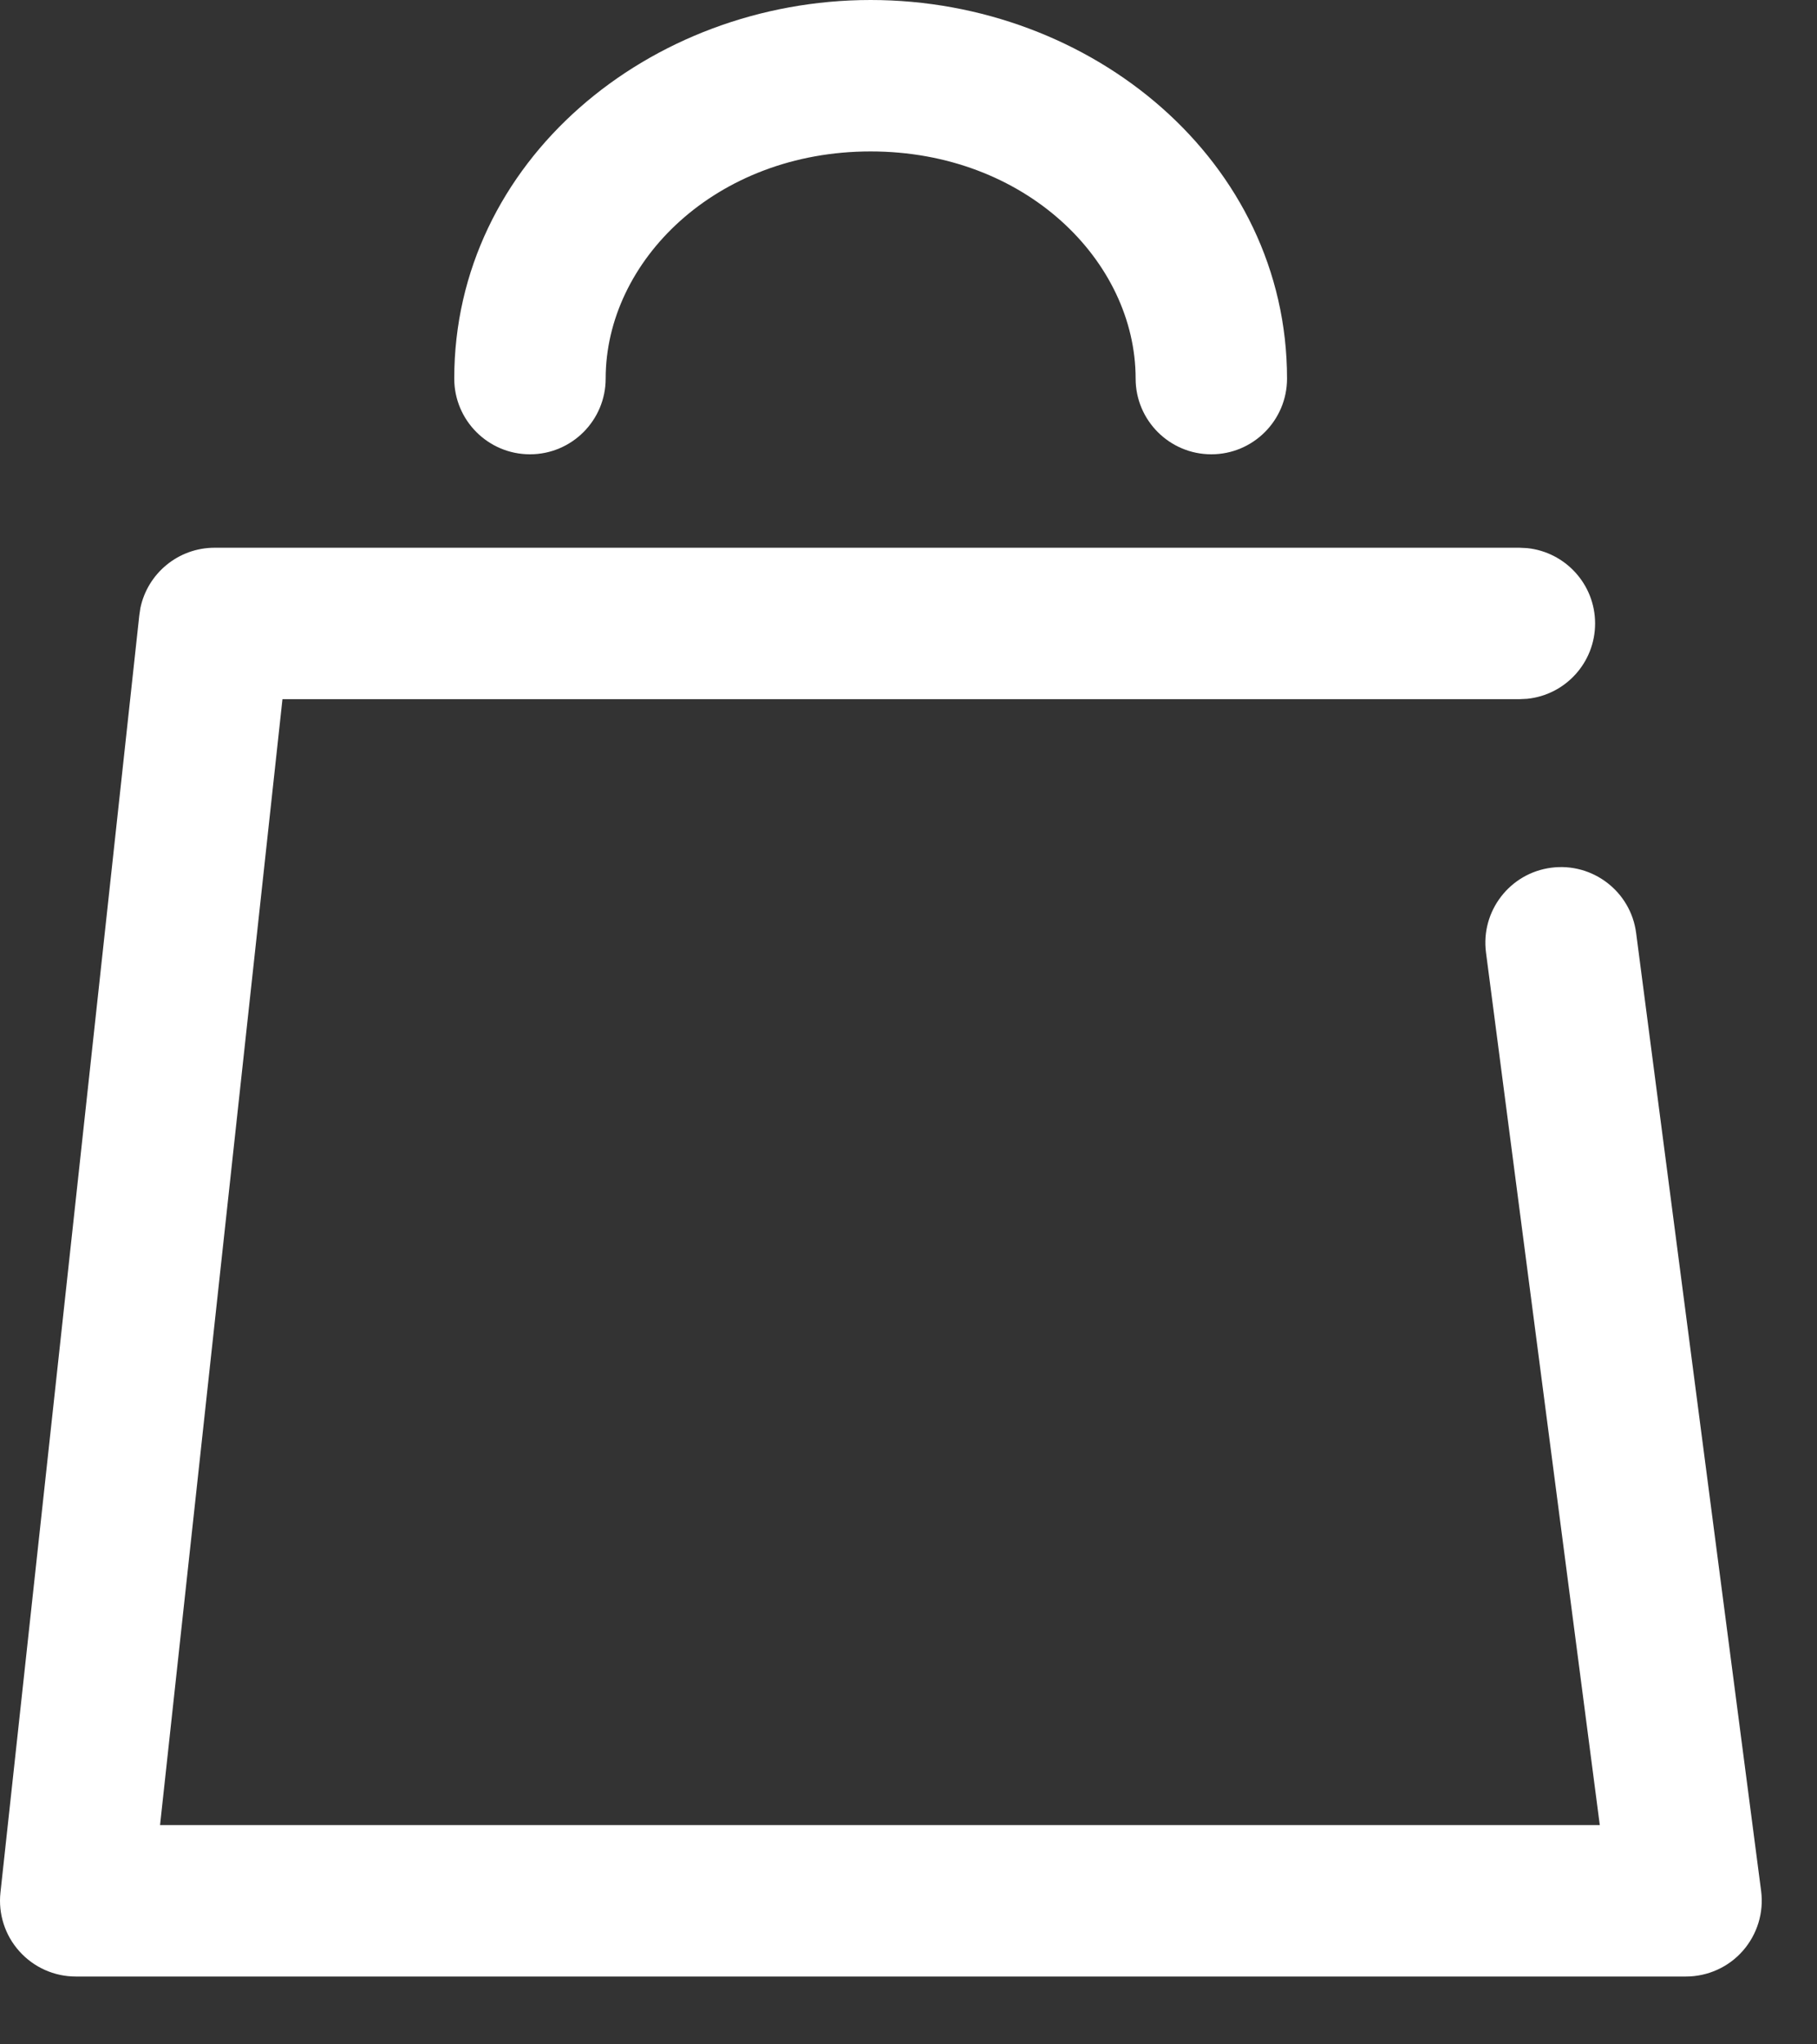
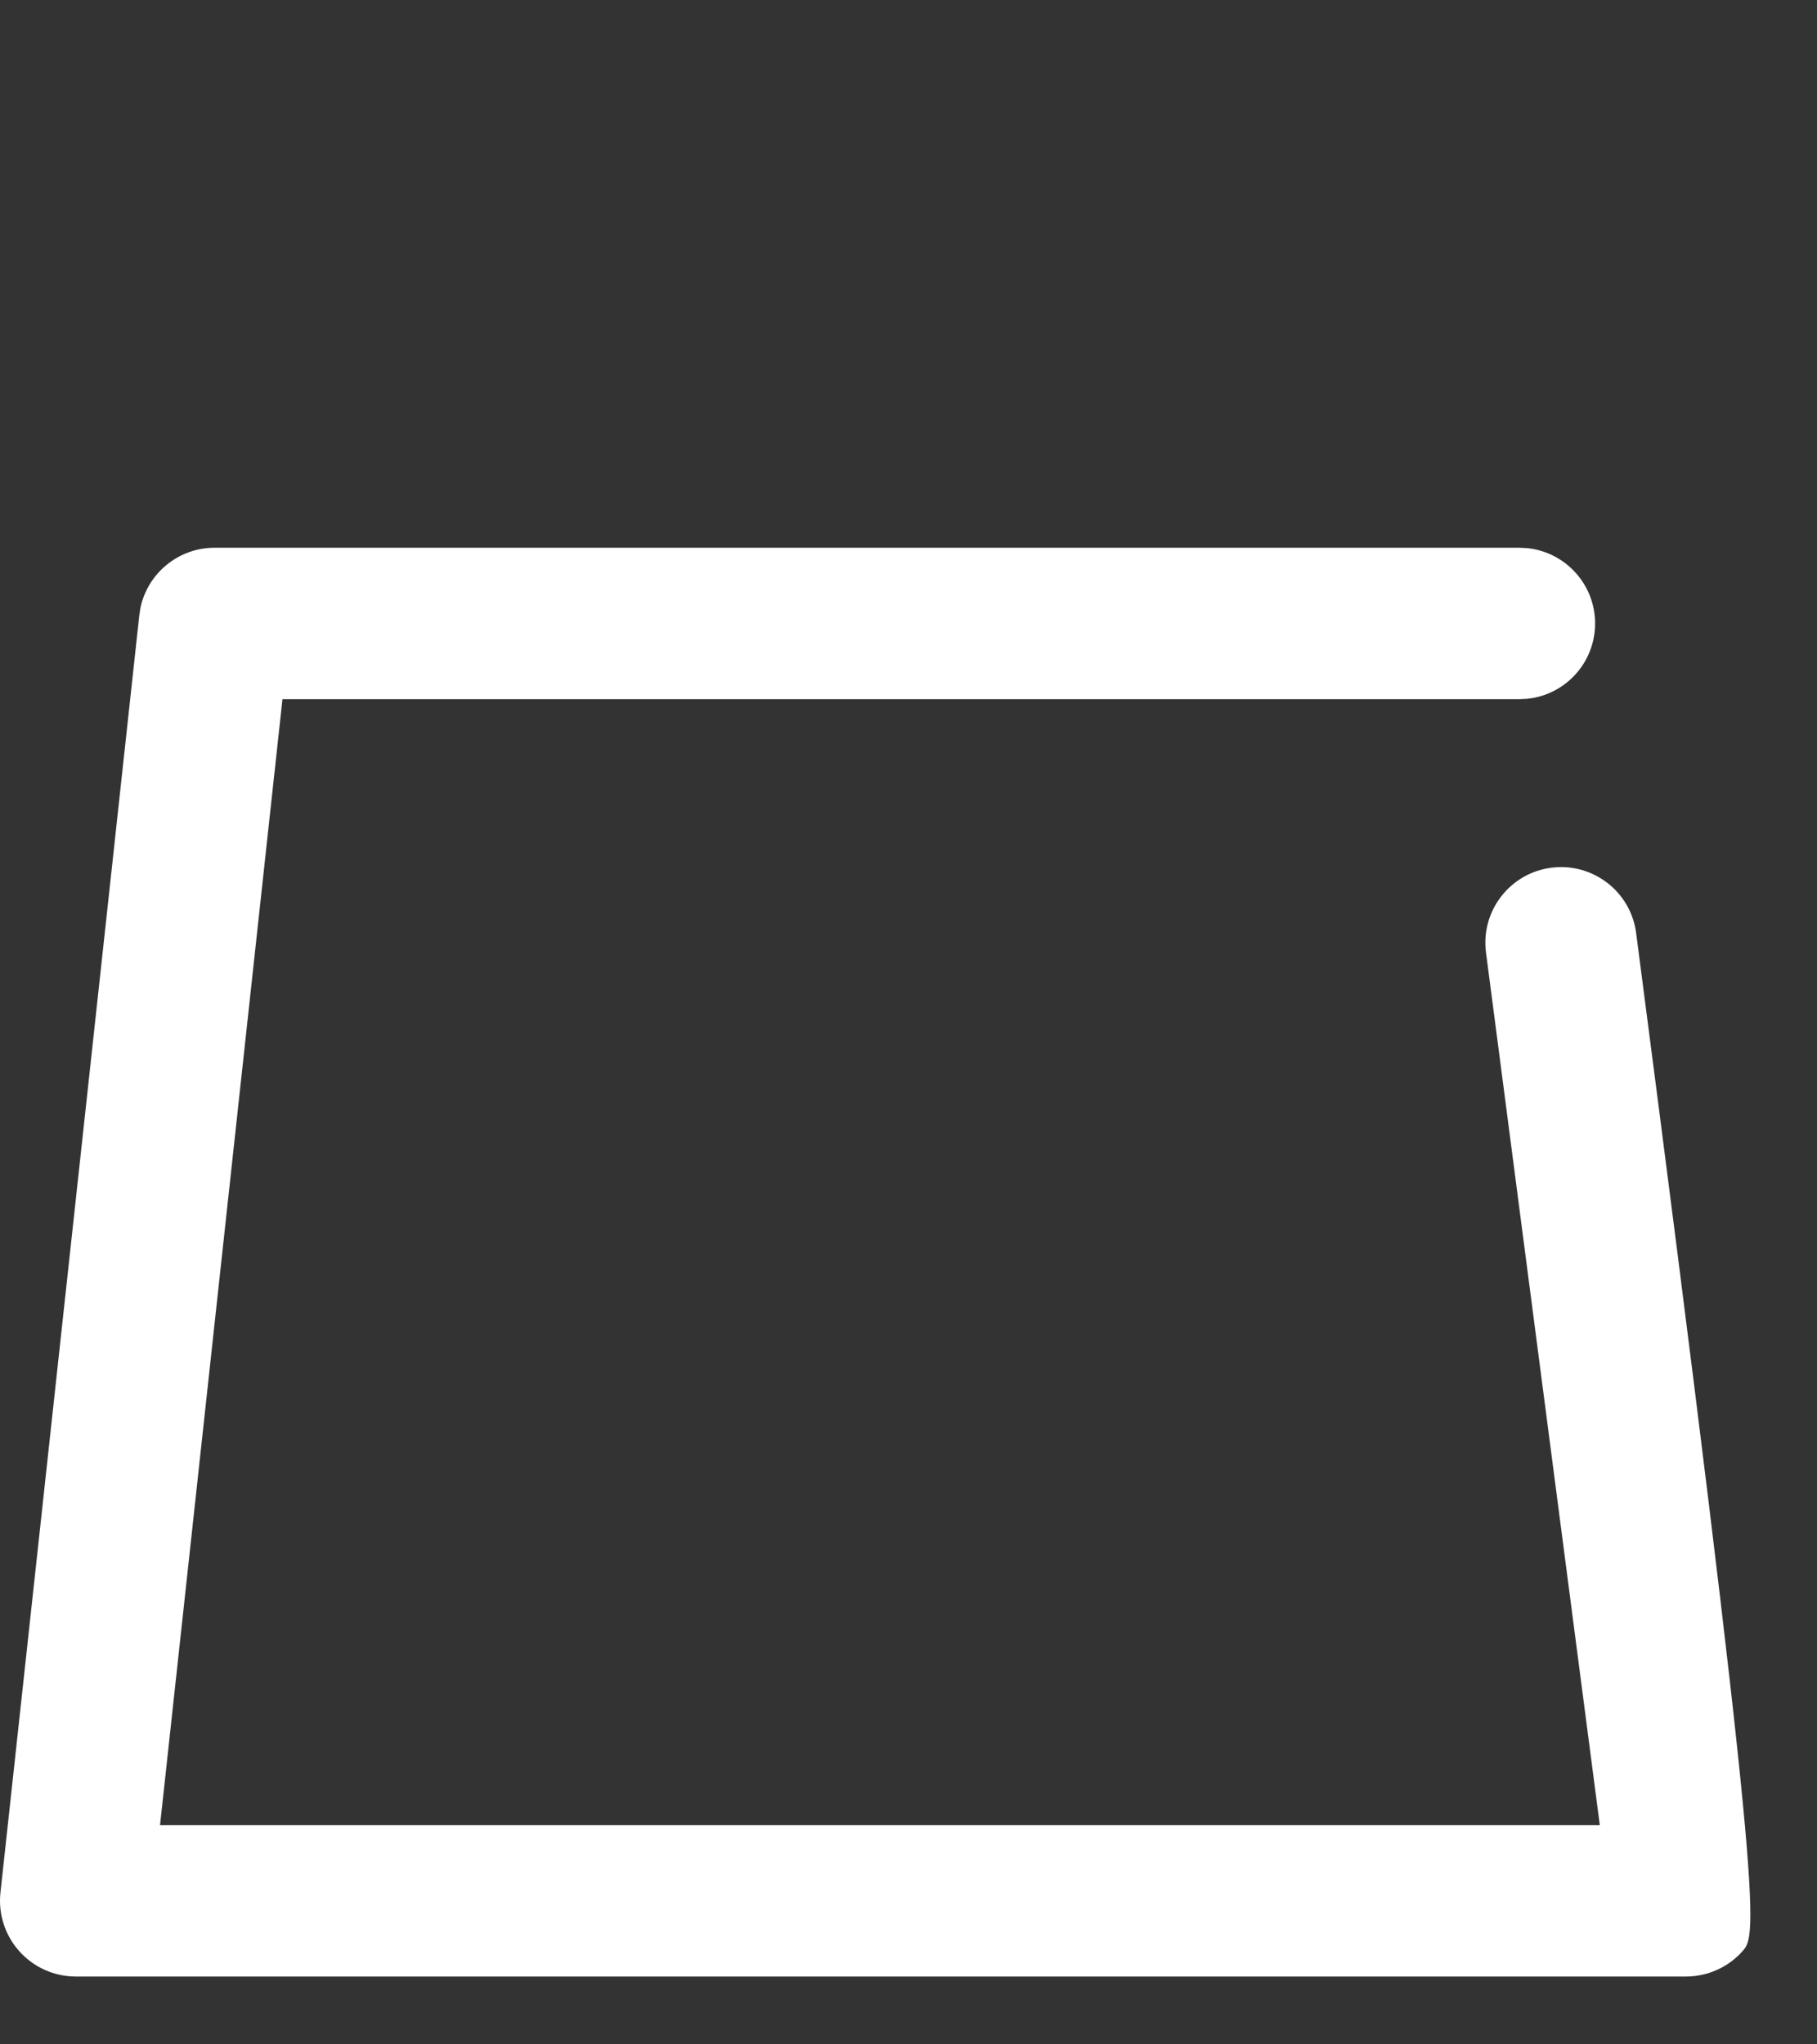
<svg xmlns="http://www.w3.org/2000/svg" width="24" height="27" viewBox="0 0 24 27" fill="none">
  <rect x="0" y="0" width="24" height="27" fill="#333333" stroke="none" />
-   <path d="M20.069 7.234L20.172 7.239C20.676 7.291 21.069 7.717 21.069 8.234C21.069 8.752 20.676 9.178 20.172 9.229L20.069 9.234H3.731L2.114 24.104H21.131L19.628 12.581L21.611 12.322L23.262 24.975C23.299 25.26 23.211 25.547 23.021 25.764C22.832 25.98 22.557 26.104 22.27 26.104H1C0.716 26.104 0.446 25.983 0.256 25.771C0.066 25.56 -0.025 25.277 0.006 24.995L1.84 8.126L1.854 8.032C1.949 7.572 2.356 7.234 2.834 7.234H20.069ZM20.49 11.46C21.038 11.389 21.54 11.775 21.611 12.322L19.628 12.581C19.556 12.033 19.943 11.531 20.49 11.46Z" fill="white" />
-   <path d="M15 5C15 3.451 13.547 2 11.5 2C9.453 2 8 3.451 8 5C8 5.552 7.552 6 7 6C6.448 6 6 5.552 6 5C6 2.131 8.576 0 11.5 0C14.424 0 17 2.131 17 5C17 5.552 16.552 6 16 6C15.448 6 15 5.552 15 5Z" fill="white" />
+   <path d="M20.069 7.234L20.172 7.239C20.676 7.291 21.069 7.717 21.069 8.234C21.069 8.752 20.676 9.178 20.172 9.229L20.069 9.234H3.731L2.114 24.104H21.131L19.628 12.581L21.611 12.322C23.299 25.26 23.211 25.547 23.021 25.764C22.832 25.98 22.557 26.104 22.27 26.104H1C0.716 26.104 0.446 25.983 0.256 25.771C0.066 25.56 -0.025 25.277 0.006 24.995L1.84 8.126L1.854 8.032C1.949 7.572 2.356 7.234 2.834 7.234H20.069ZM20.49 11.46C21.038 11.389 21.54 11.775 21.611 12.322L19.628 12.581C19.556 12.033 19.943 11.531 20.49 11.46Z" fill="white" />
</svg>